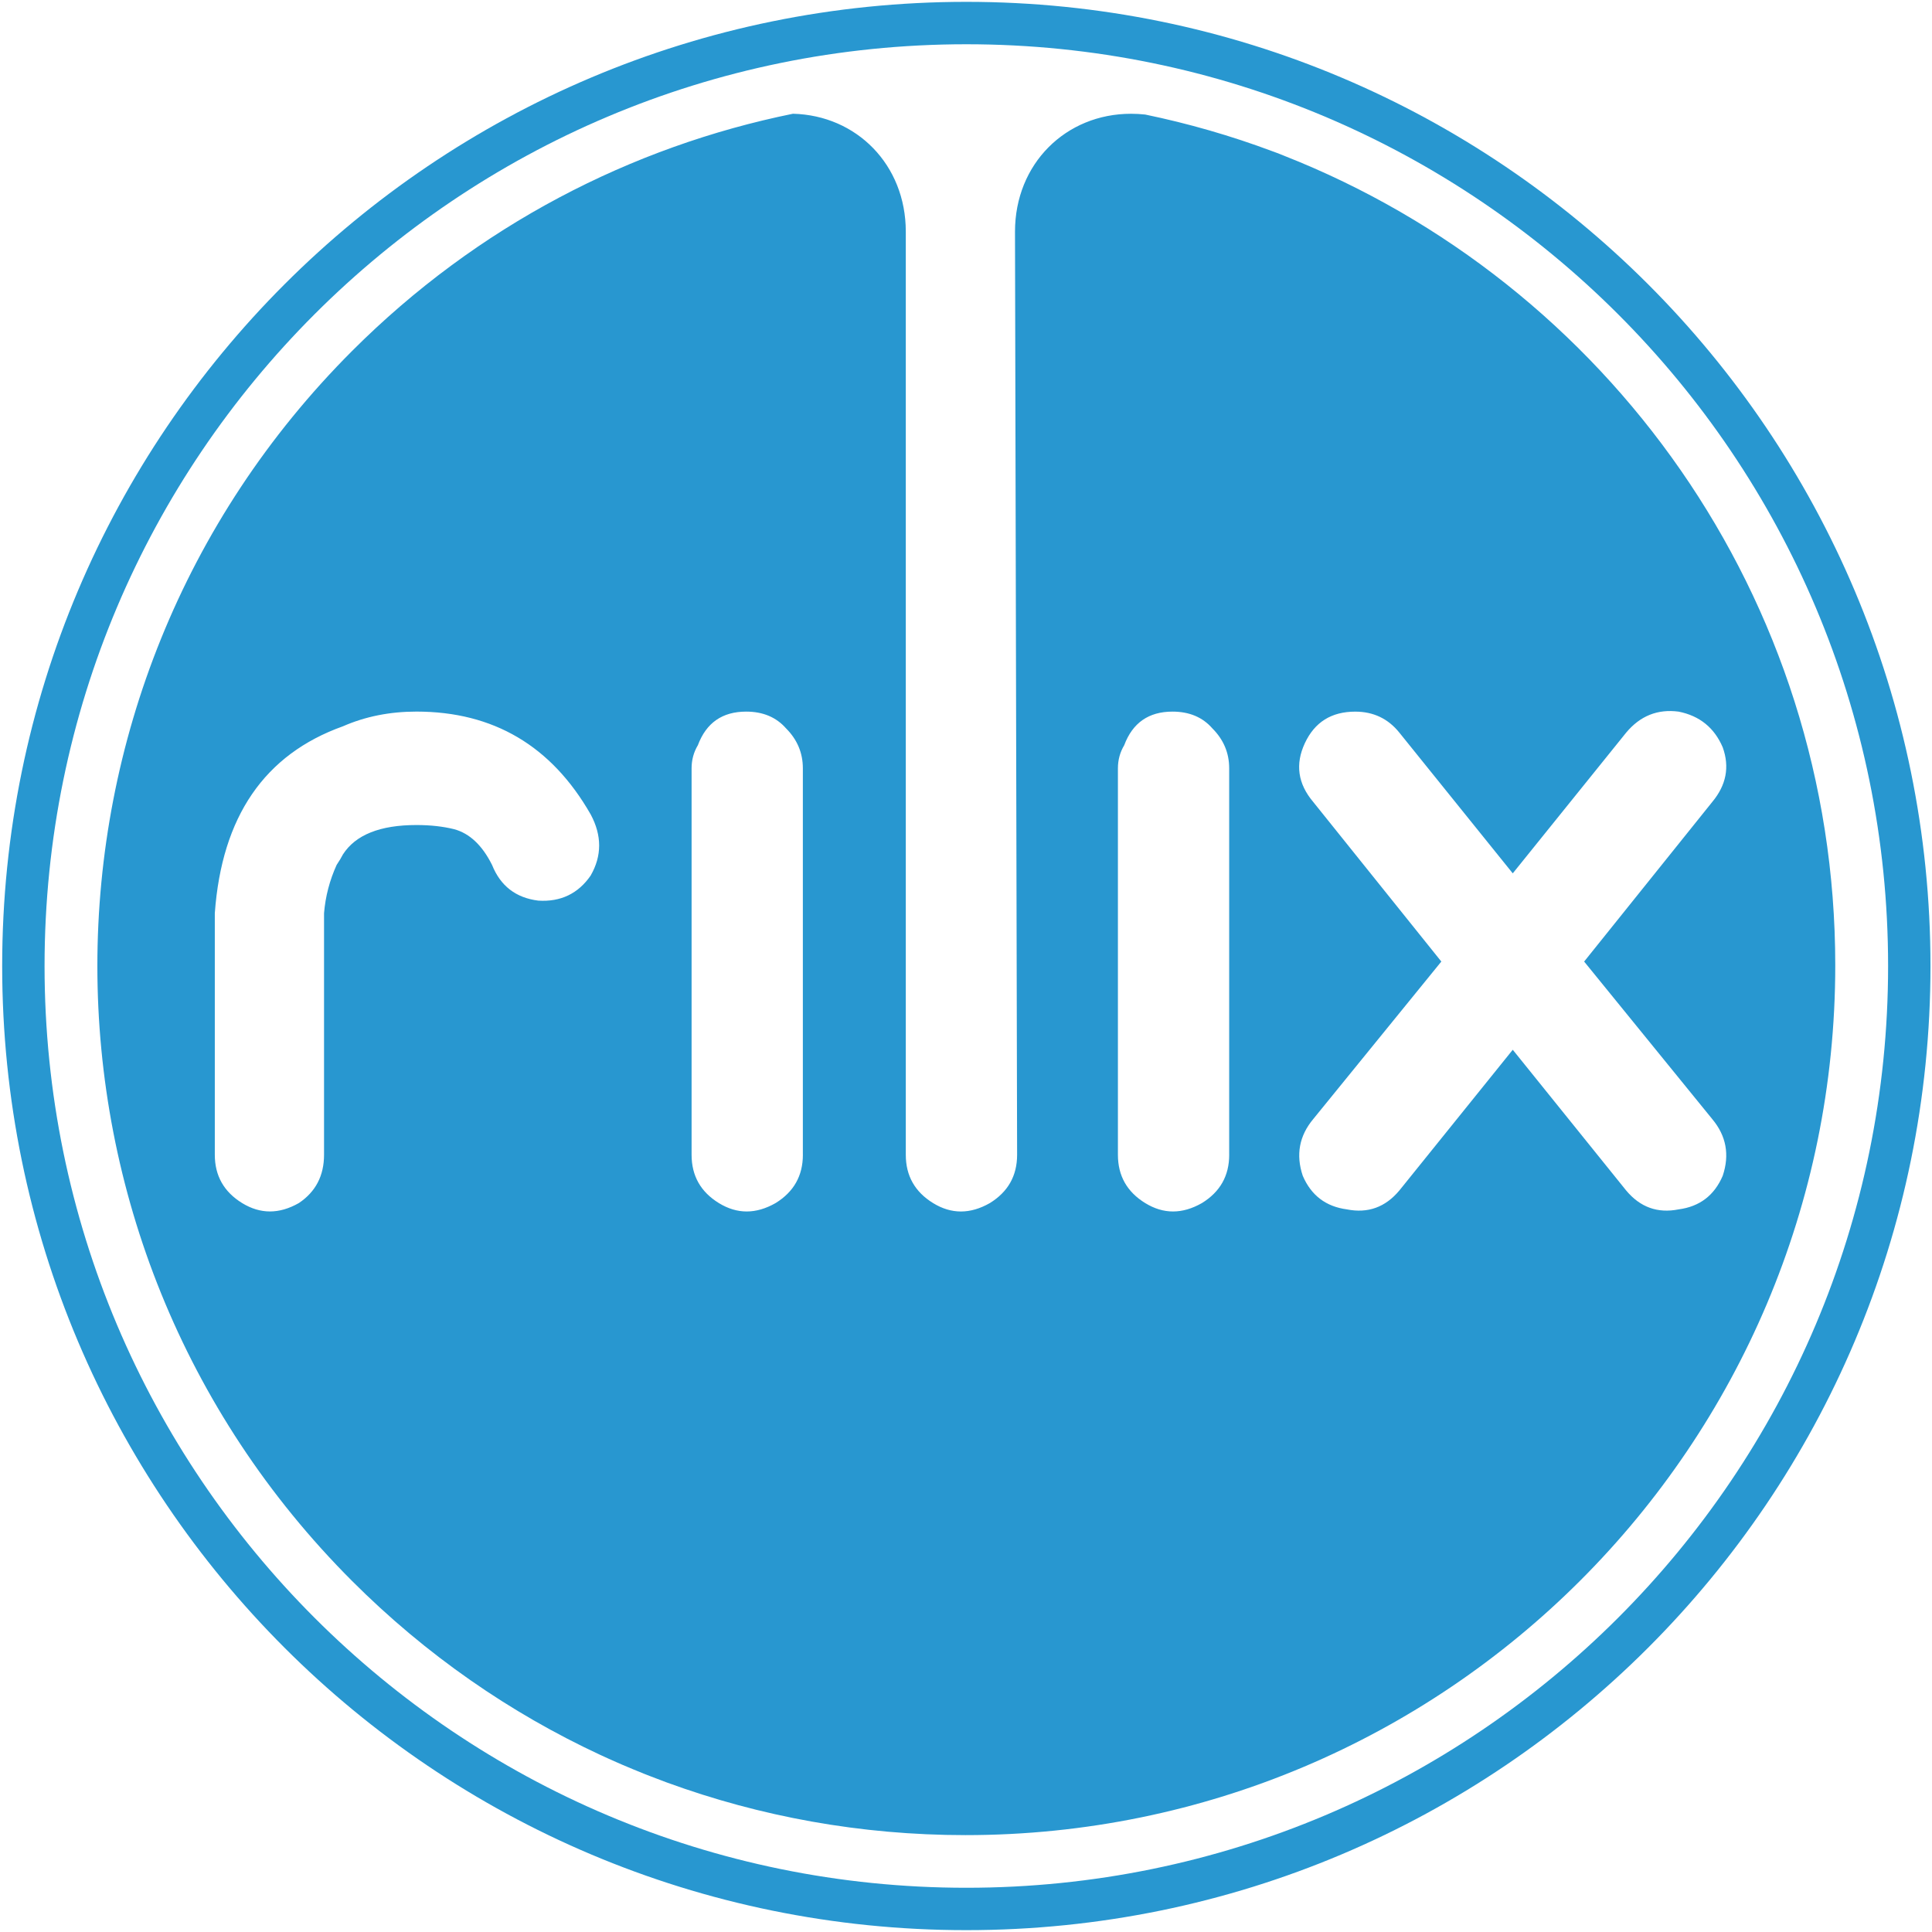
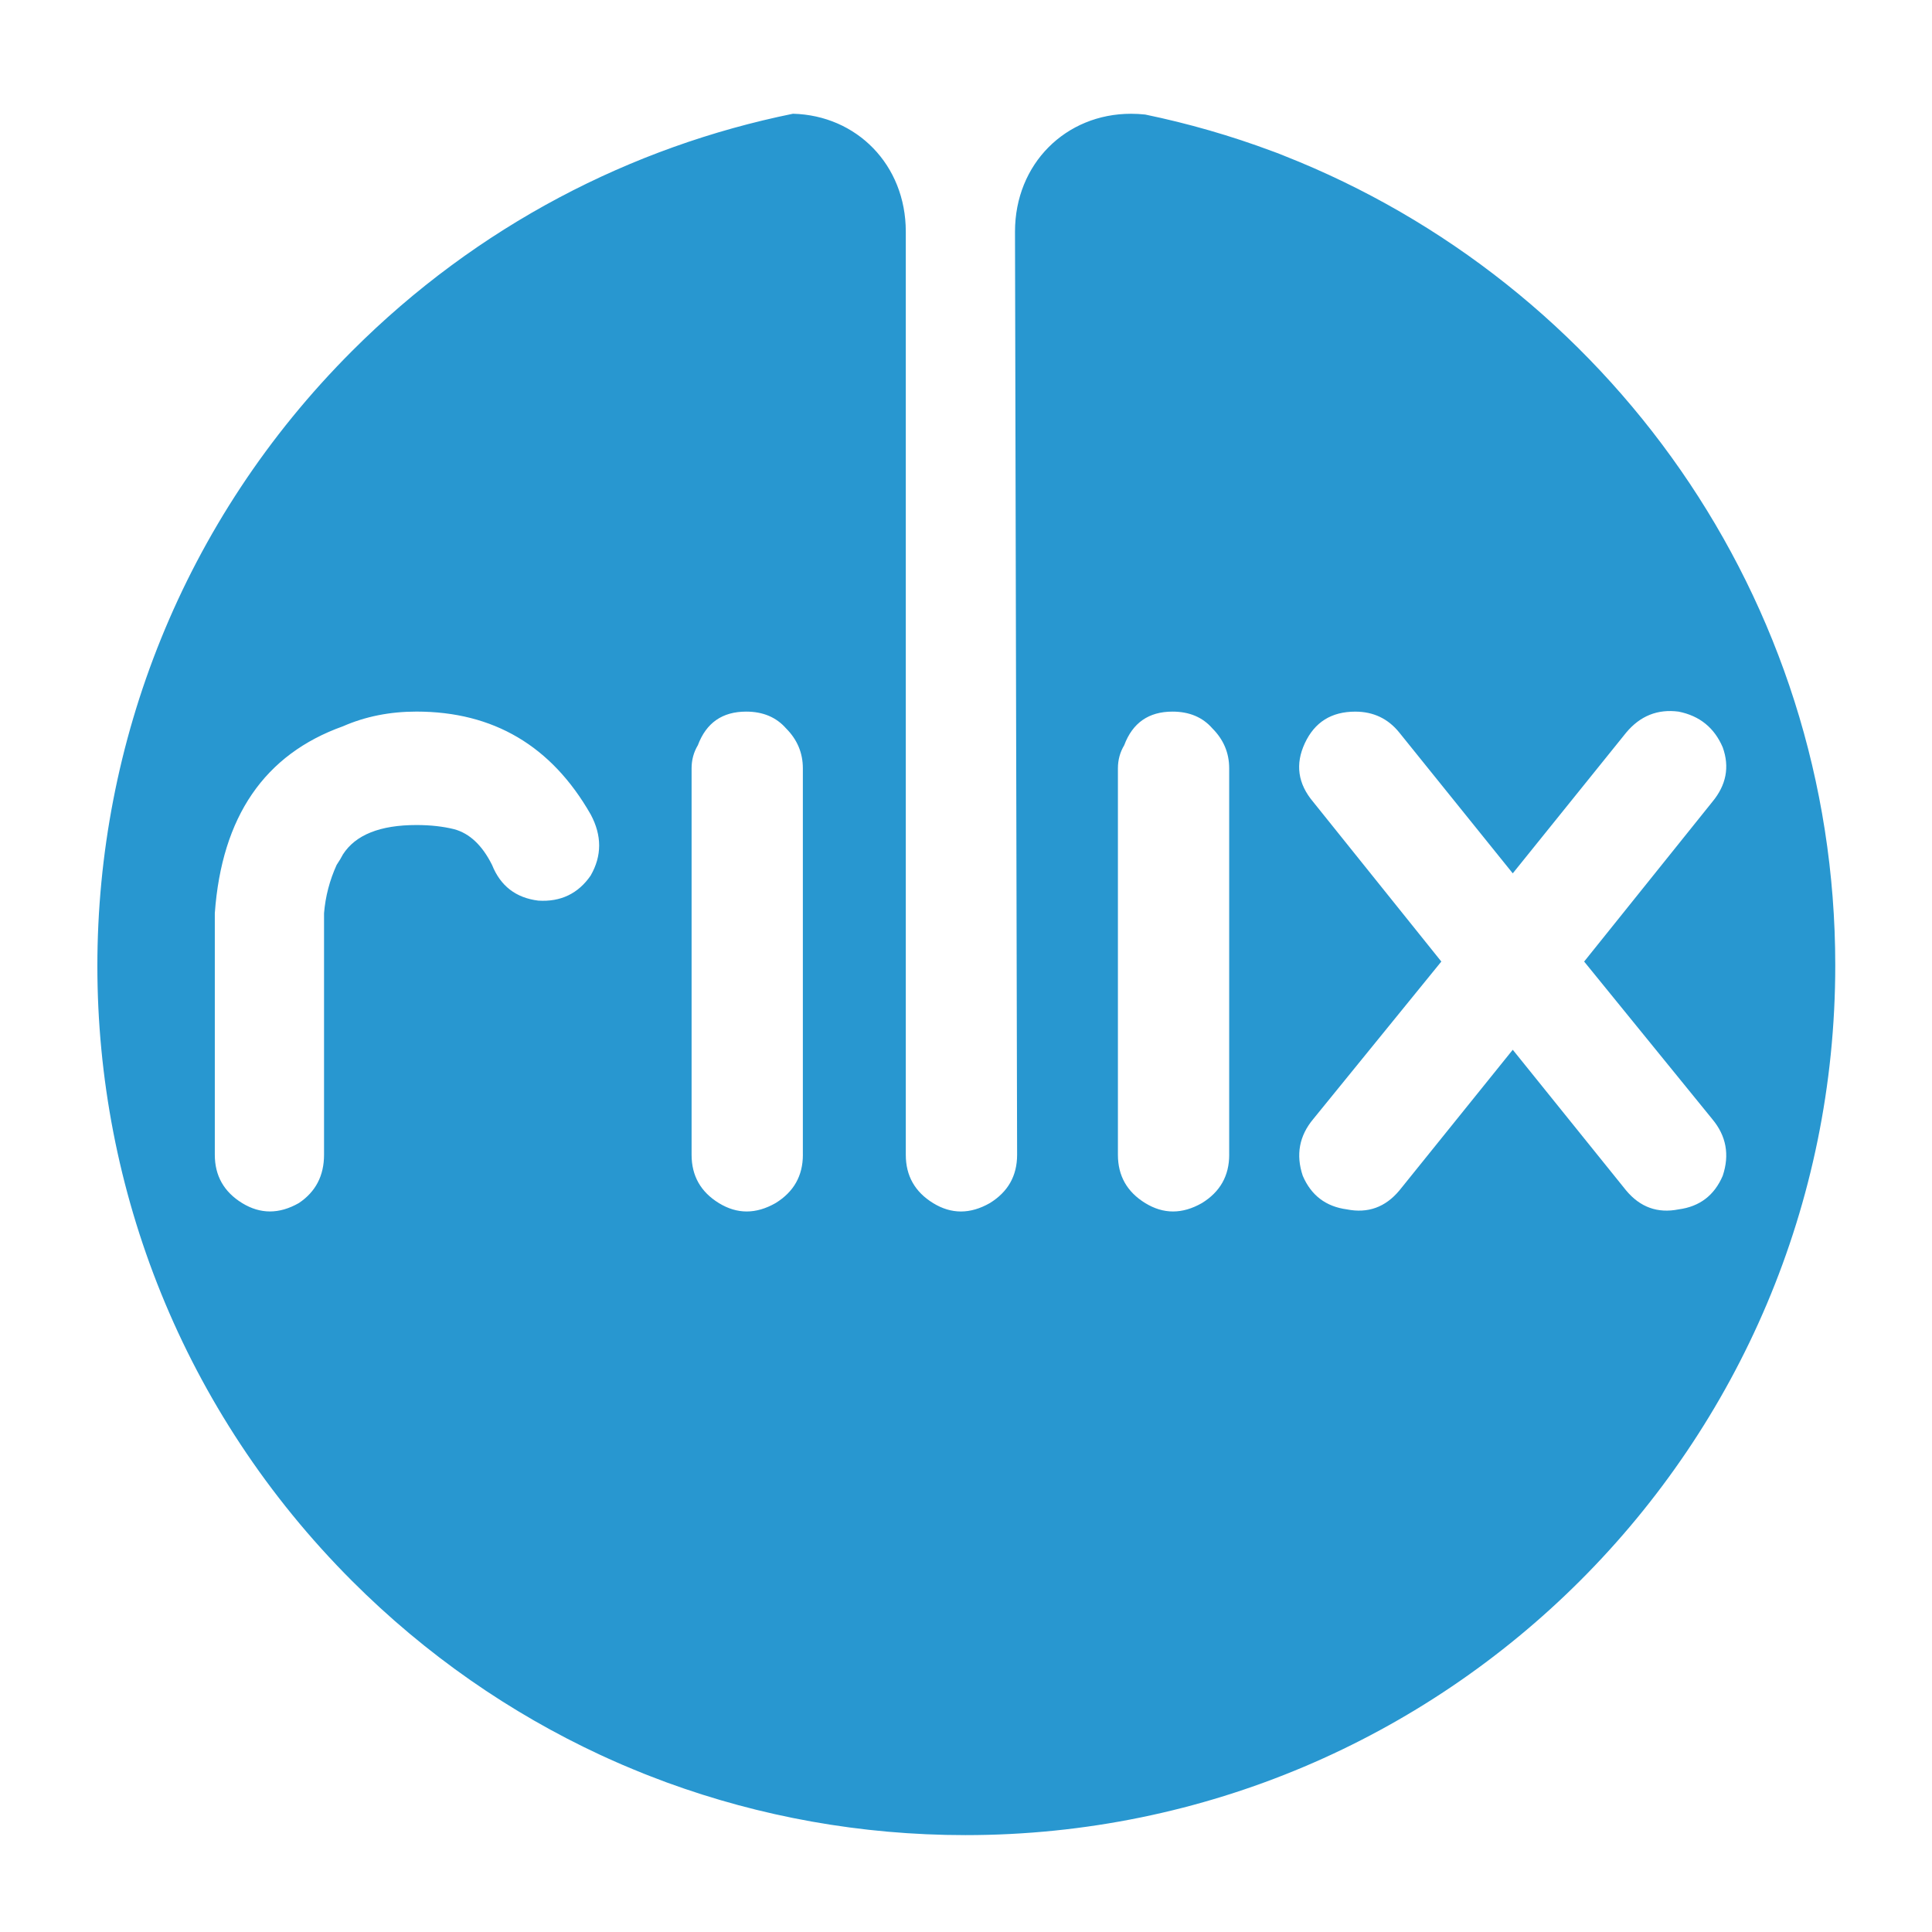
<svg xmlns="http://www.w3.org/2000/svg" width="826" height="826" viewBox="0 0 826 826" fill="none">
  <path d="M548.98 66.58C547.95 66.17 546.93 65.75 545.89 65.36C545.28 65.13 544.67 64.91 544.07 64.69C526.28 58.03 508.06 52.79 489.62 48.97C487.56 48.75 485.53 48.64 483.56 48.64C455.68 48.64 433.95 69.99 433.95 99.04L434.85 493.72C434.85 502.7 430.96 509.58 423.18 514.37C414.8 519.15 406.71 519.15 398.94 514.37C391.15 509.58 387.26 502.69 387.26 493.72V99.03C387.26 70.46 366.24 49.32 339.02 48.63C269.96 62.68 204.12 96.46 150.56 150.02C5.32 295.25 5.32 530.72 150.56 675.96C182.24 707.64 218.21 732.41 256.61 750.27C256.79 750.35 256.95 750.44 257.14 750.51C259.3 751.52 261.49 752.49 263.67 753.45C264.52 753.82 265.37 754.2 266.23 754.57C267.74 755.21 269.25 755.85 270.76 756.47C272.31 757.11 273.85 757.75 275.41 758.37C276.24 758.71 277.08 759.02 277.92 759.35C280.17 760.22 282.43 761.1 284.7 761.93C284.85 761.98 285 762.04 285.16 762.1C324.95 776.64 367.93 784.58 412.75 784.58C618.15 784.58 784.64 618.07 784.64 412.68C784.64 255.39 686.97 120.92 548.97 66.58H548.98ZM252.57 374.28C247.2 382.07 239.71 385.66 230.13 385.05C220.55 383.86 213.96 378.77 210.37 369.79C206.18 361.41 200.79 356.32 194.2 354.52C189.41 353.33 184.03 352.73 178.05 352.73C162.48 352.73 152.01 356.92 146.62 365.29C146.01 366.5 145.12 367.99 143.92 369.79C140.93 376.38 139.13 383.25 138.54 390.43V493.7C138.54 502.67 134.94 509.56 127.77 514.35C123.58 516.74 119.45 517.94 115.41 517.94C111.37 517.94 107.41 516.74 103.51 514.35C95.73 509.56 91.84 502.67 91.84 493.7V390.43C94.83 349.13 113.09 322.5 146.61 310.52C156.18 306.33 166.66 304.23 178.04 304.23C210.96 304.23 235.8 318.9 252.56 348.23C257.36 357.21 257.36 365.89 252.56 374.27L252.57 374.28ZM343.26 493.71C343.26 502.68 339.37 509.57 331.59 514.36C327.4 516.75 323.28 517.95 319.24 517.95C315.2 517.95 311.23 516.75 307.34 514.36C299.55 509.57 295.68 502.68 295.68 493.71V328.49C295.68 324.89 296.57 321.61 298.36 318.61C301.95 309.03 308.82 304.24 319.02 304.24C326.2 304.24 331.88 306.64 336.08 311.42C340.86 316.22 343.25 321.91 343.25 328.48V493.7L343.26 493.71ZM525.53 493.71C525.53 502.68 521.65 509.57 513.86 514.36C509.67 516.75 505.55 517.95 501.51 517.95C497.47 517.95 493.51 516.75 489.62 514.36C481.83 509.57 477.95 502.68 477.95 493.71V328.49C477.95 324.89 478.85 321.61 480.64 318.61C484.23 309.03 491.11 304.24 501.29 304.24C508.47 304.24 514.17 306.64 518.34 311.42C523.13 316.22 525.52 321.91 525.52 328.48V493.7L525.53 493.71ZM736.53 502.68C732.95 511.07 726.66 515.86 717.69 517.05C708.71 518.84 701.23 516.15 695.24 508.97L646.76 448.81L598.28 508.97C592.28 516.15 584.82 518.84 575.82 517.05C566.84 515.85 560.56 511.06 556.97 502.68C553.97 493.71 555.47 485.61 561.45 478.45L616.22 411.1L561.45 342.86C554.87 335.08 553.68 326.7 557.88 317.72C562.07 308.74 569.24 304.25 579.41 304.25C587.19 304.25 593.48 307.26 598.28 313.23L646.76 373.39L695.24 313.23C701.23 306.05 708.72 303.06 717.69 304.25C726.67 306.05 732.95 311.14 736.53 319.52C739.54 327.89 738.04 335.68 732.05 342.86L677.28 411.1L732.05 478.45C738.04 485.62 739.53 493.71 736.53 502.68Z" fill="#2897D0" />
-   <path d="M413.14 0.79C185.49 0.79 0.93 185.35 0.93 413.01C0.93 640.67 185.48 825.21 413.14 825.21C640.8 825.21 825.35 640.66 825.35 413.01C825.35 185.36 640.8 0.79 413.14 0.79ZM413.14 807.09C195.5 807.09 19.05 630.65 19.05 413.01C19.05 195.37 195.5 18.92 413.14 18.92C630.78 18.92 807.23 195.36 807.23 413.01C807.23 630.66 630.79 807.09 413.14 807.09Z" fill="#2897D0" />
</svg>